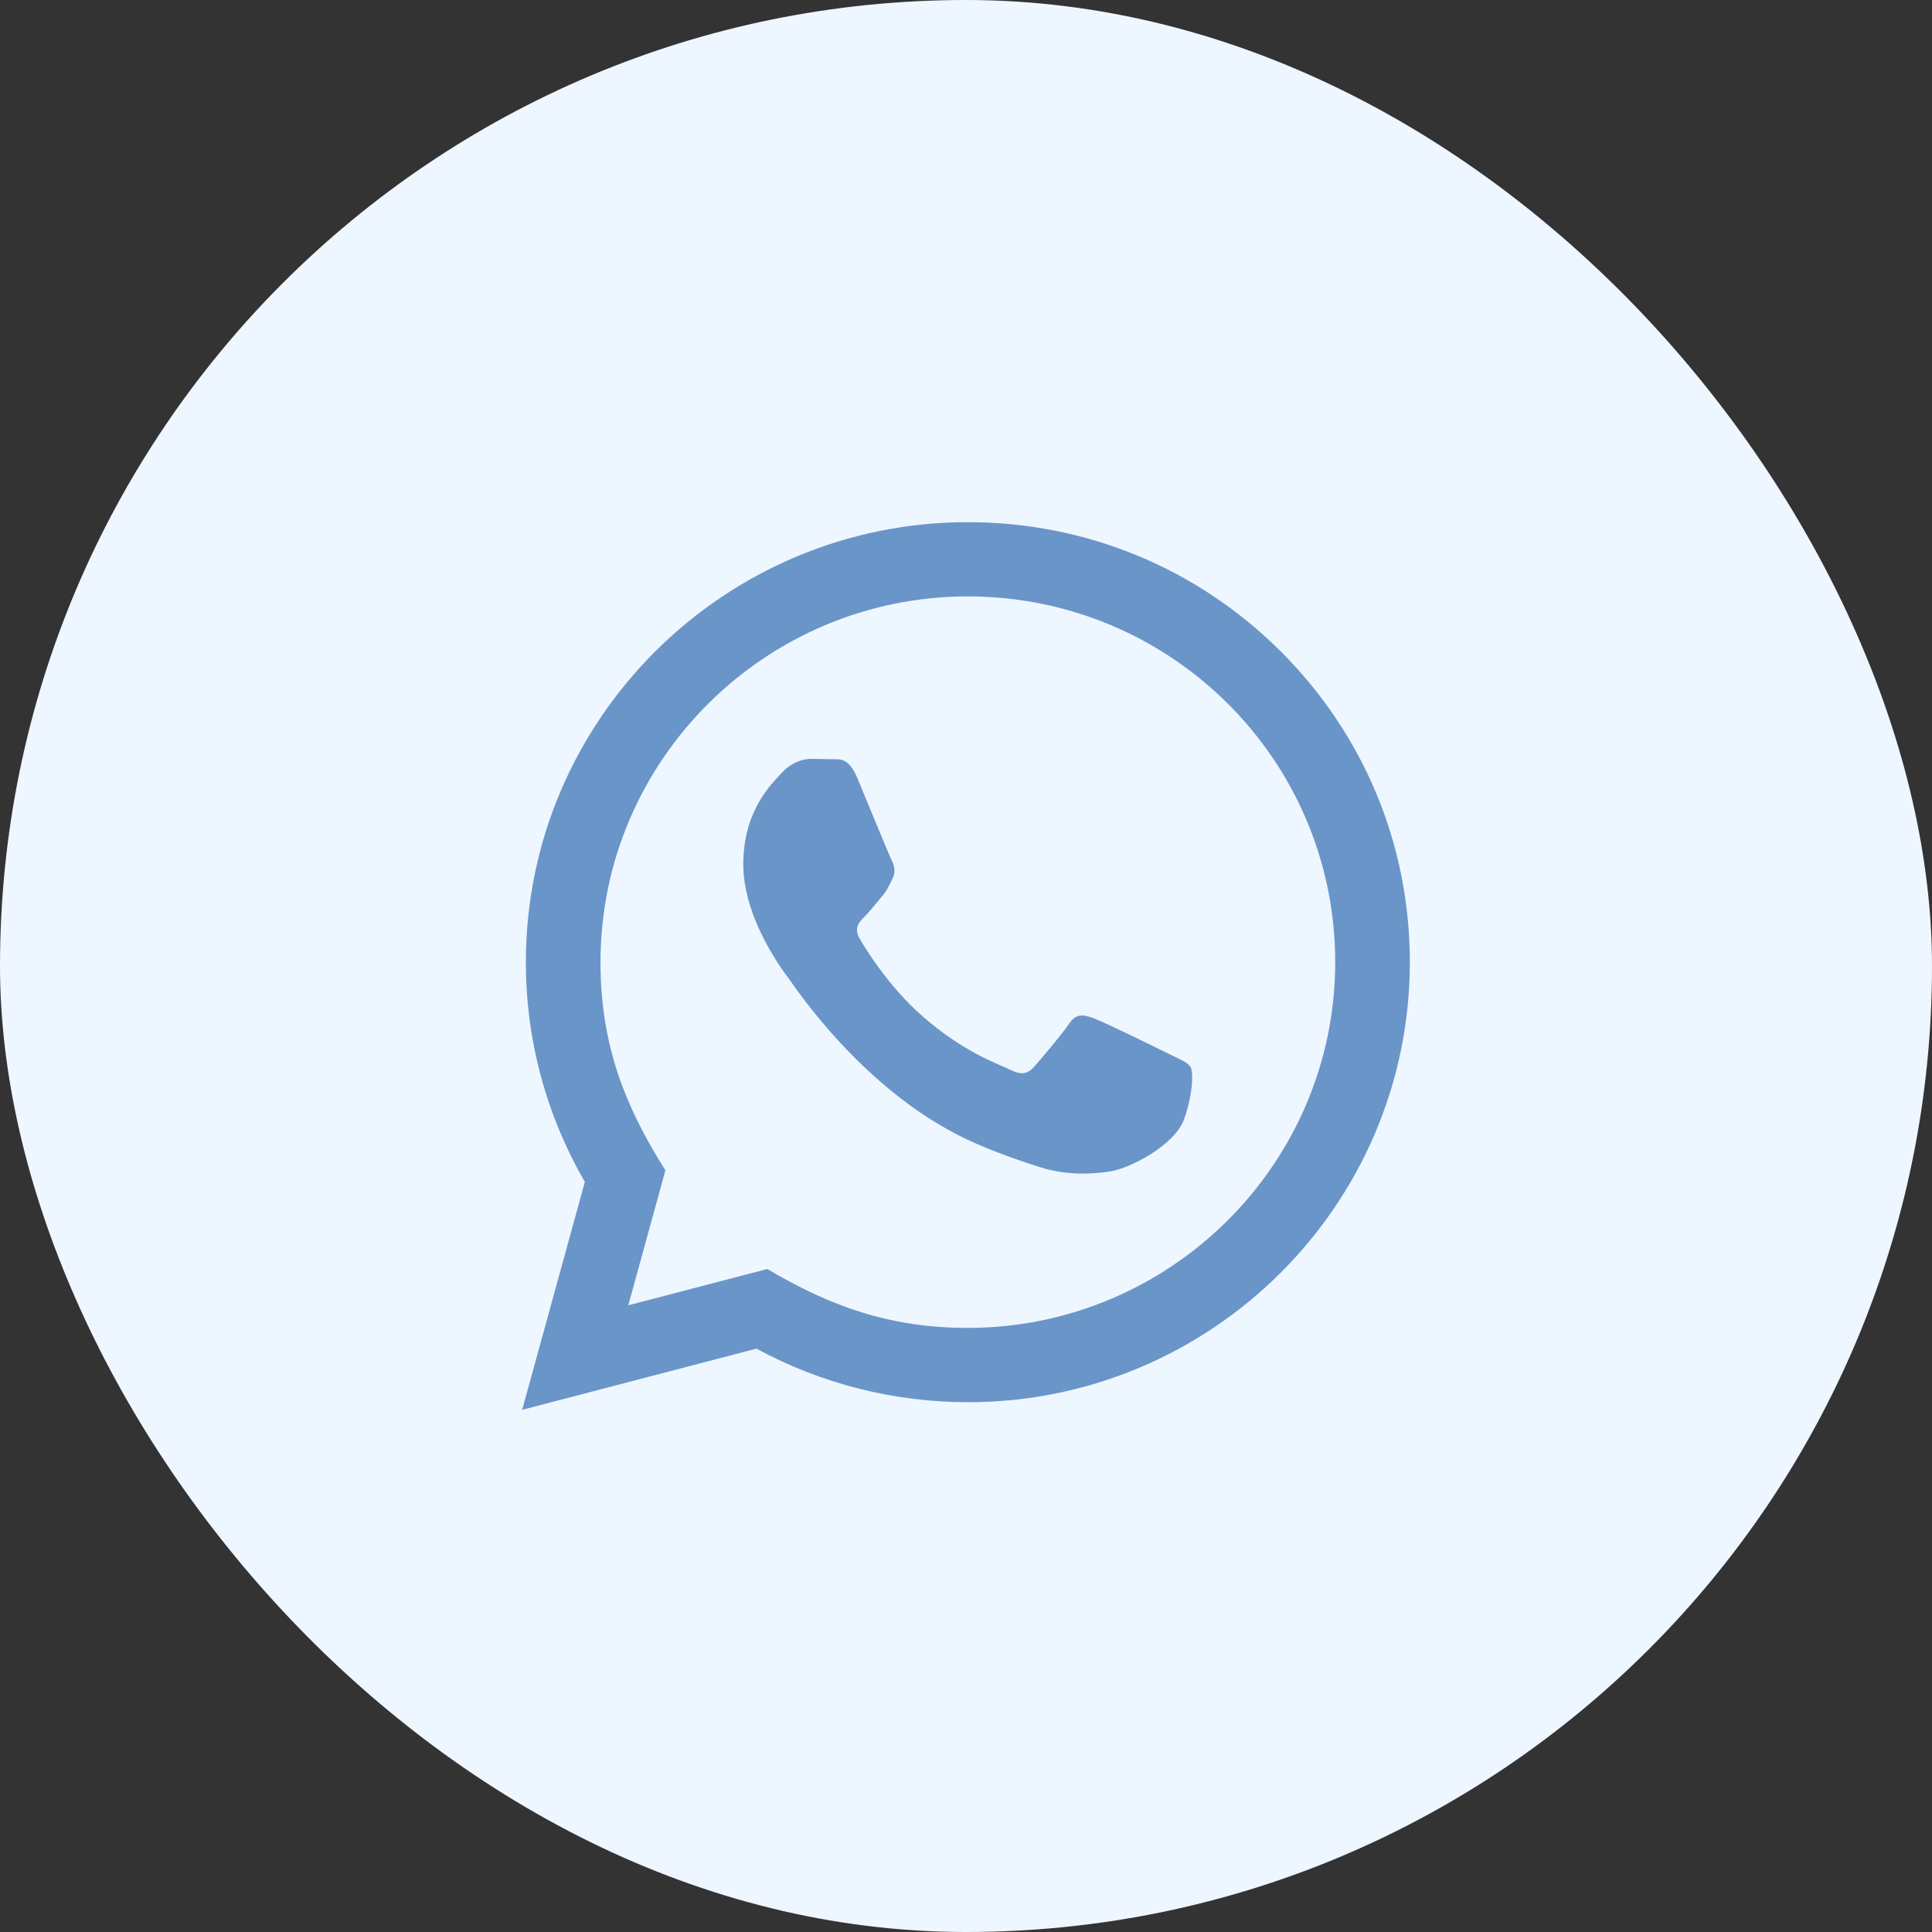
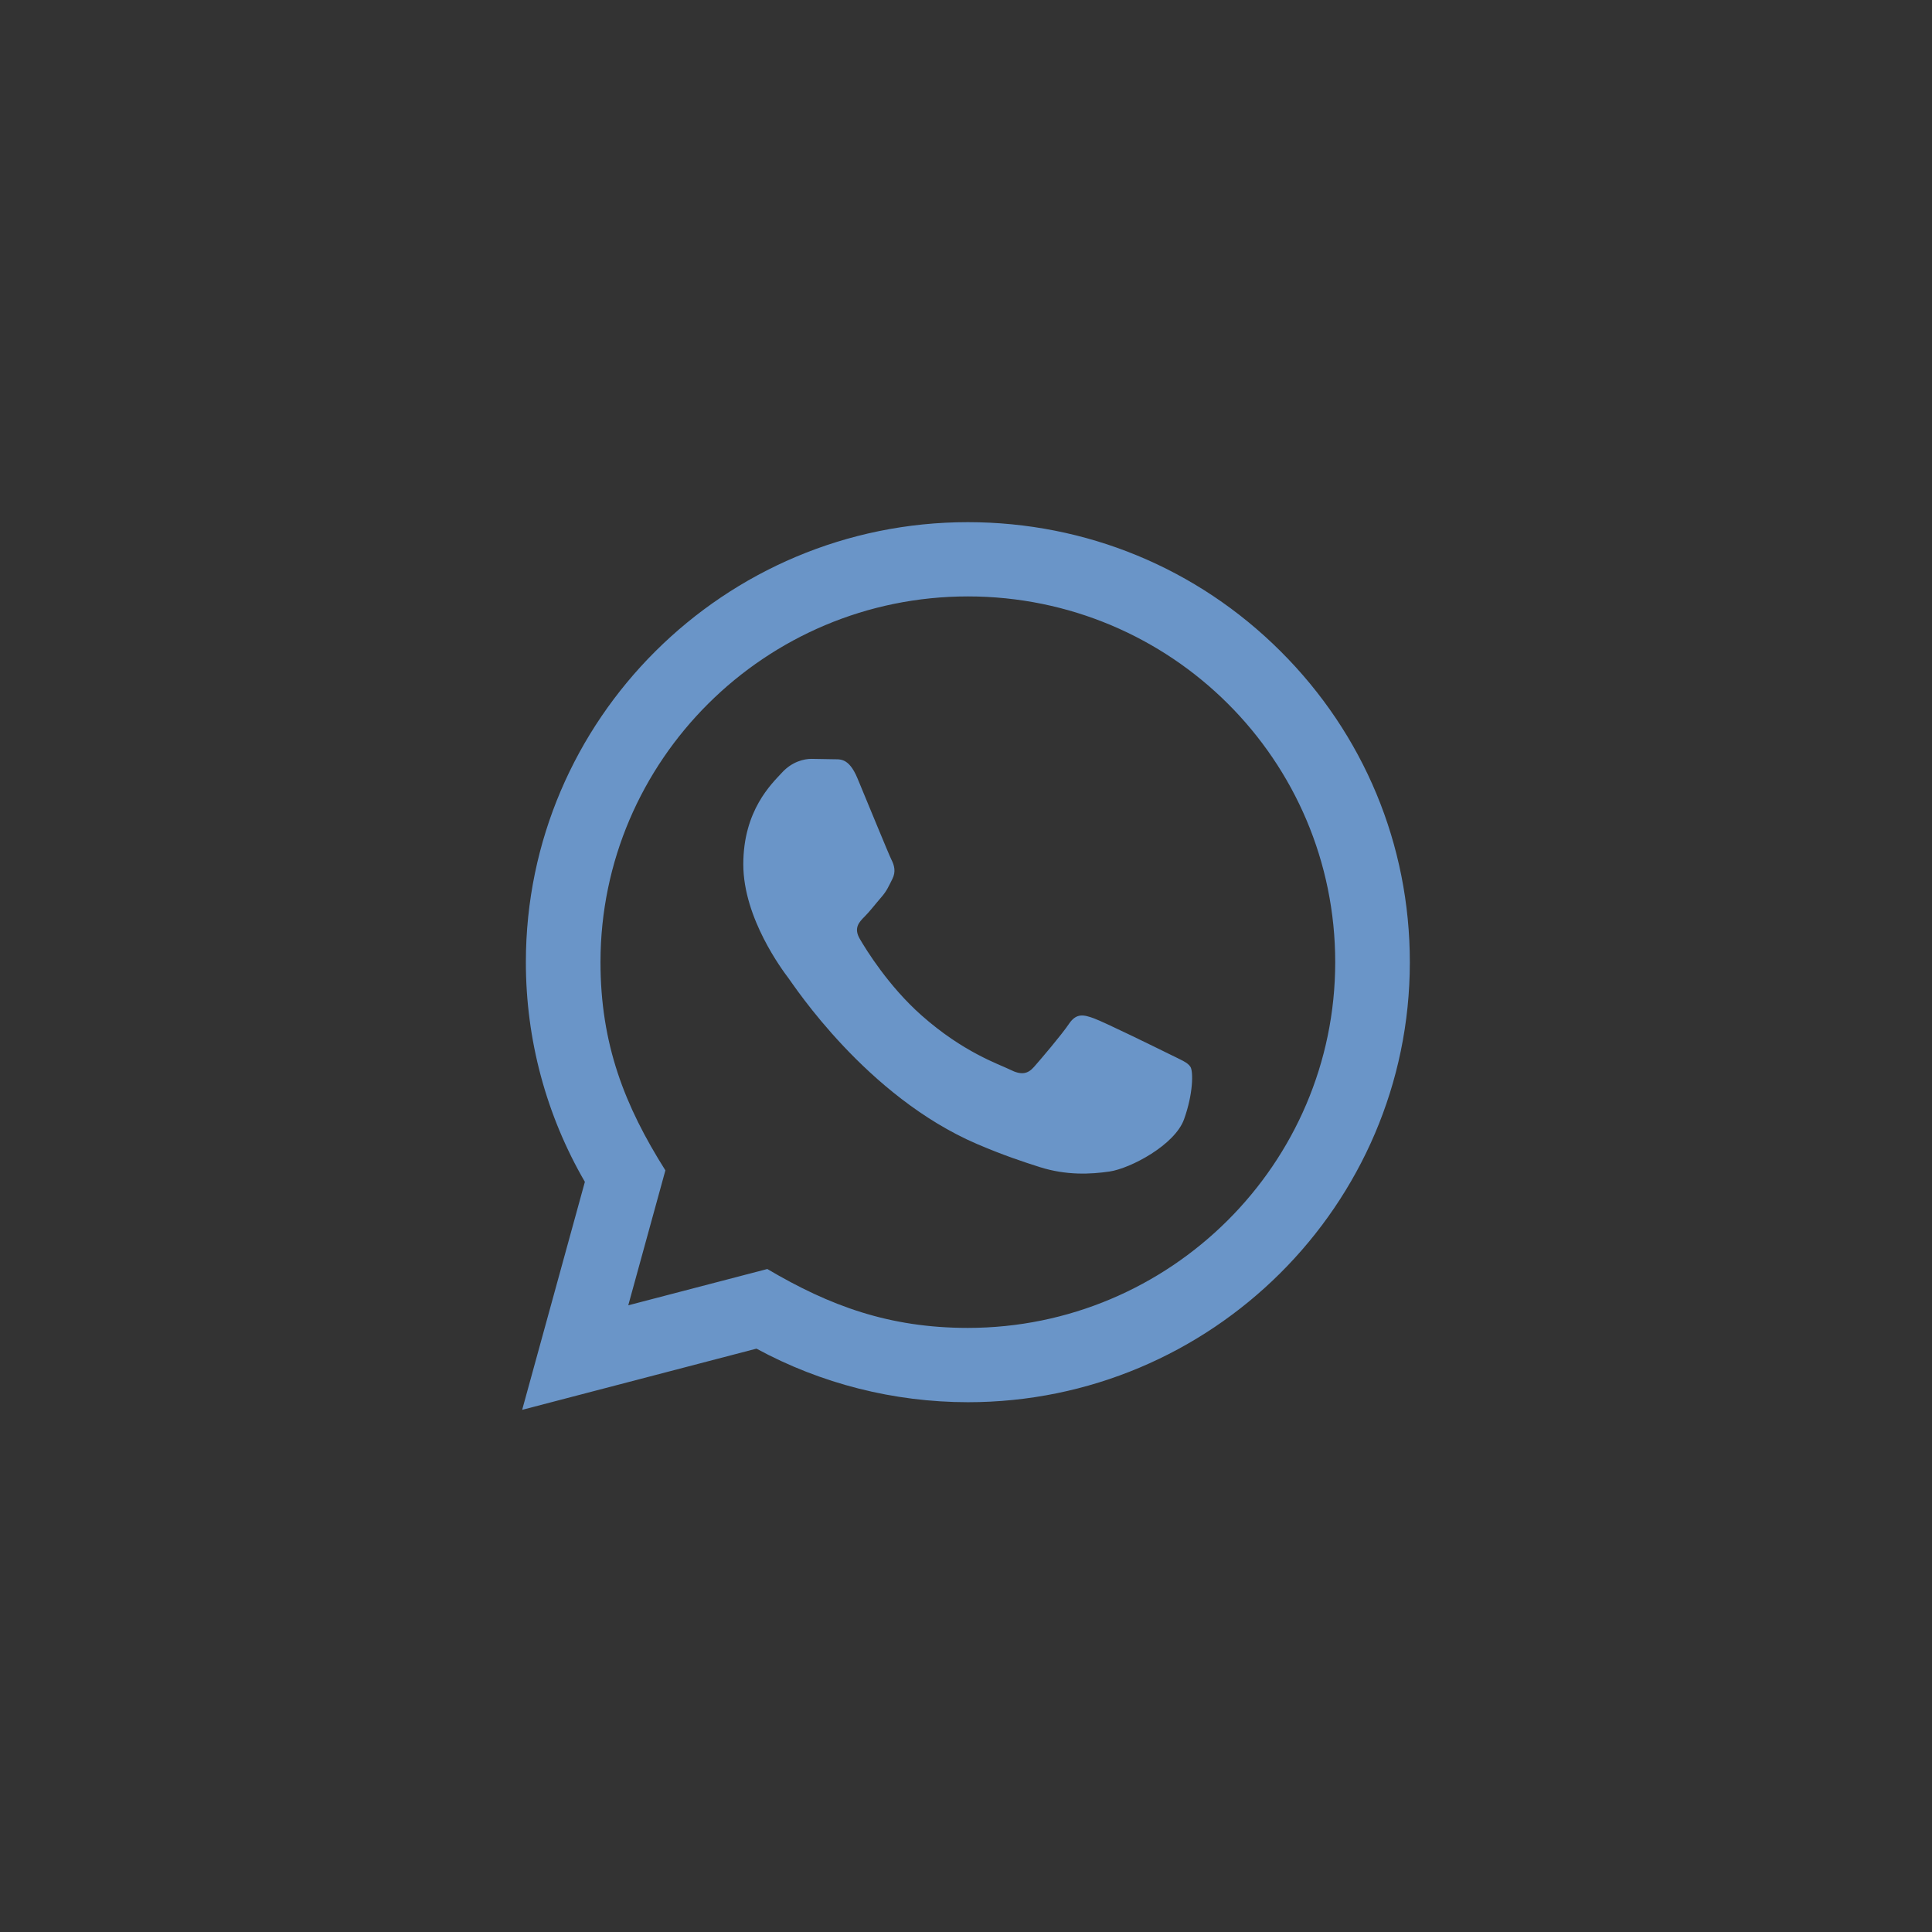
<svg xmlns="http://www.w3.org/2000/svg" width="37" height="37" viewBox="0 0 37 37" fill="none">
  <rect x="0" y="0" width="37" height="37" fill="#333333" stroke="none" />
-   <rect width="37" height="37" rx="18.5" fill="#EEF6FF" />
  <path d="M10 27L11.201 22.634C10.46 21.357 10.07 19.908 10.071 18.423C10.073 13.779 13.87 10 18.536 10C20.799 10.001 22.925 10.878 24.523 12.471C26.121 14.063 27.001 16.18 27 18.431C26.998 23.075 23.201 26.854 18.536 26.854C17.119 26.853 15.724 26.5 14.487 25.828L10 27ZM14.695 24.303C15.888 25.008 17.027 25.43 18.533 25.431C22.41 25.431 25.569 22.29 25.571 18.429C25.572 14.56 22.429 11.424 18.538 11.422C14.658 11.422 11.502 14.563 11.5 18.424C11.5 20 11.964 21.18 12.743 22.414L12.032 24.998L14.695 24.303ZM22.799 20.433C22.747 20.345 22.606 20.293 22.394 20.187C22.182 20.082 21.143 19.572 20.948 19.502C20.755 19.432 20.614 19.397 20.472 19.608C20.331 19.818 19.926 20.293 19.802 20.433C19.679 20.573 19.555 20.591 19.344 20.485C19.133 20.38 18.451 20.158 17.643 19.441C17.015 18.883 16.59 18.193 16.467 17.982C16.343 17.772 16.454 17.658 16.559 17.553C16.654 17.459 16.77 17.307 16.877 17.184C16.984 17.062 17.019 16.974 17.09 16.833C17.161 16.693 17.126 16.57 17.072 16.464C17.019 16.359 16.596 15.323 16.42 14.902C16.248 14.492 16.074 14.547 15.944 14.54L15.539 14.533C15.398 14.533 15.168 14.586 14.975 14.797C14.781 15.008 14.235 15.517 14.235 16.553C14.235 17.589 14.993 18.59 15.098 18.73C15.204 18.87 16.589 20.997 18.711 21.909C19.215 22.125 19.61 22.255 19.916 22.352C20.423 22.512 20.884 22.489 21.249 22.436C21.655 22.375 22.5 21.926 22.676 21.435C22.853 20.942 22.853 20.521 22.799 20.433Z" fill="#6A95C8" />
</svg>